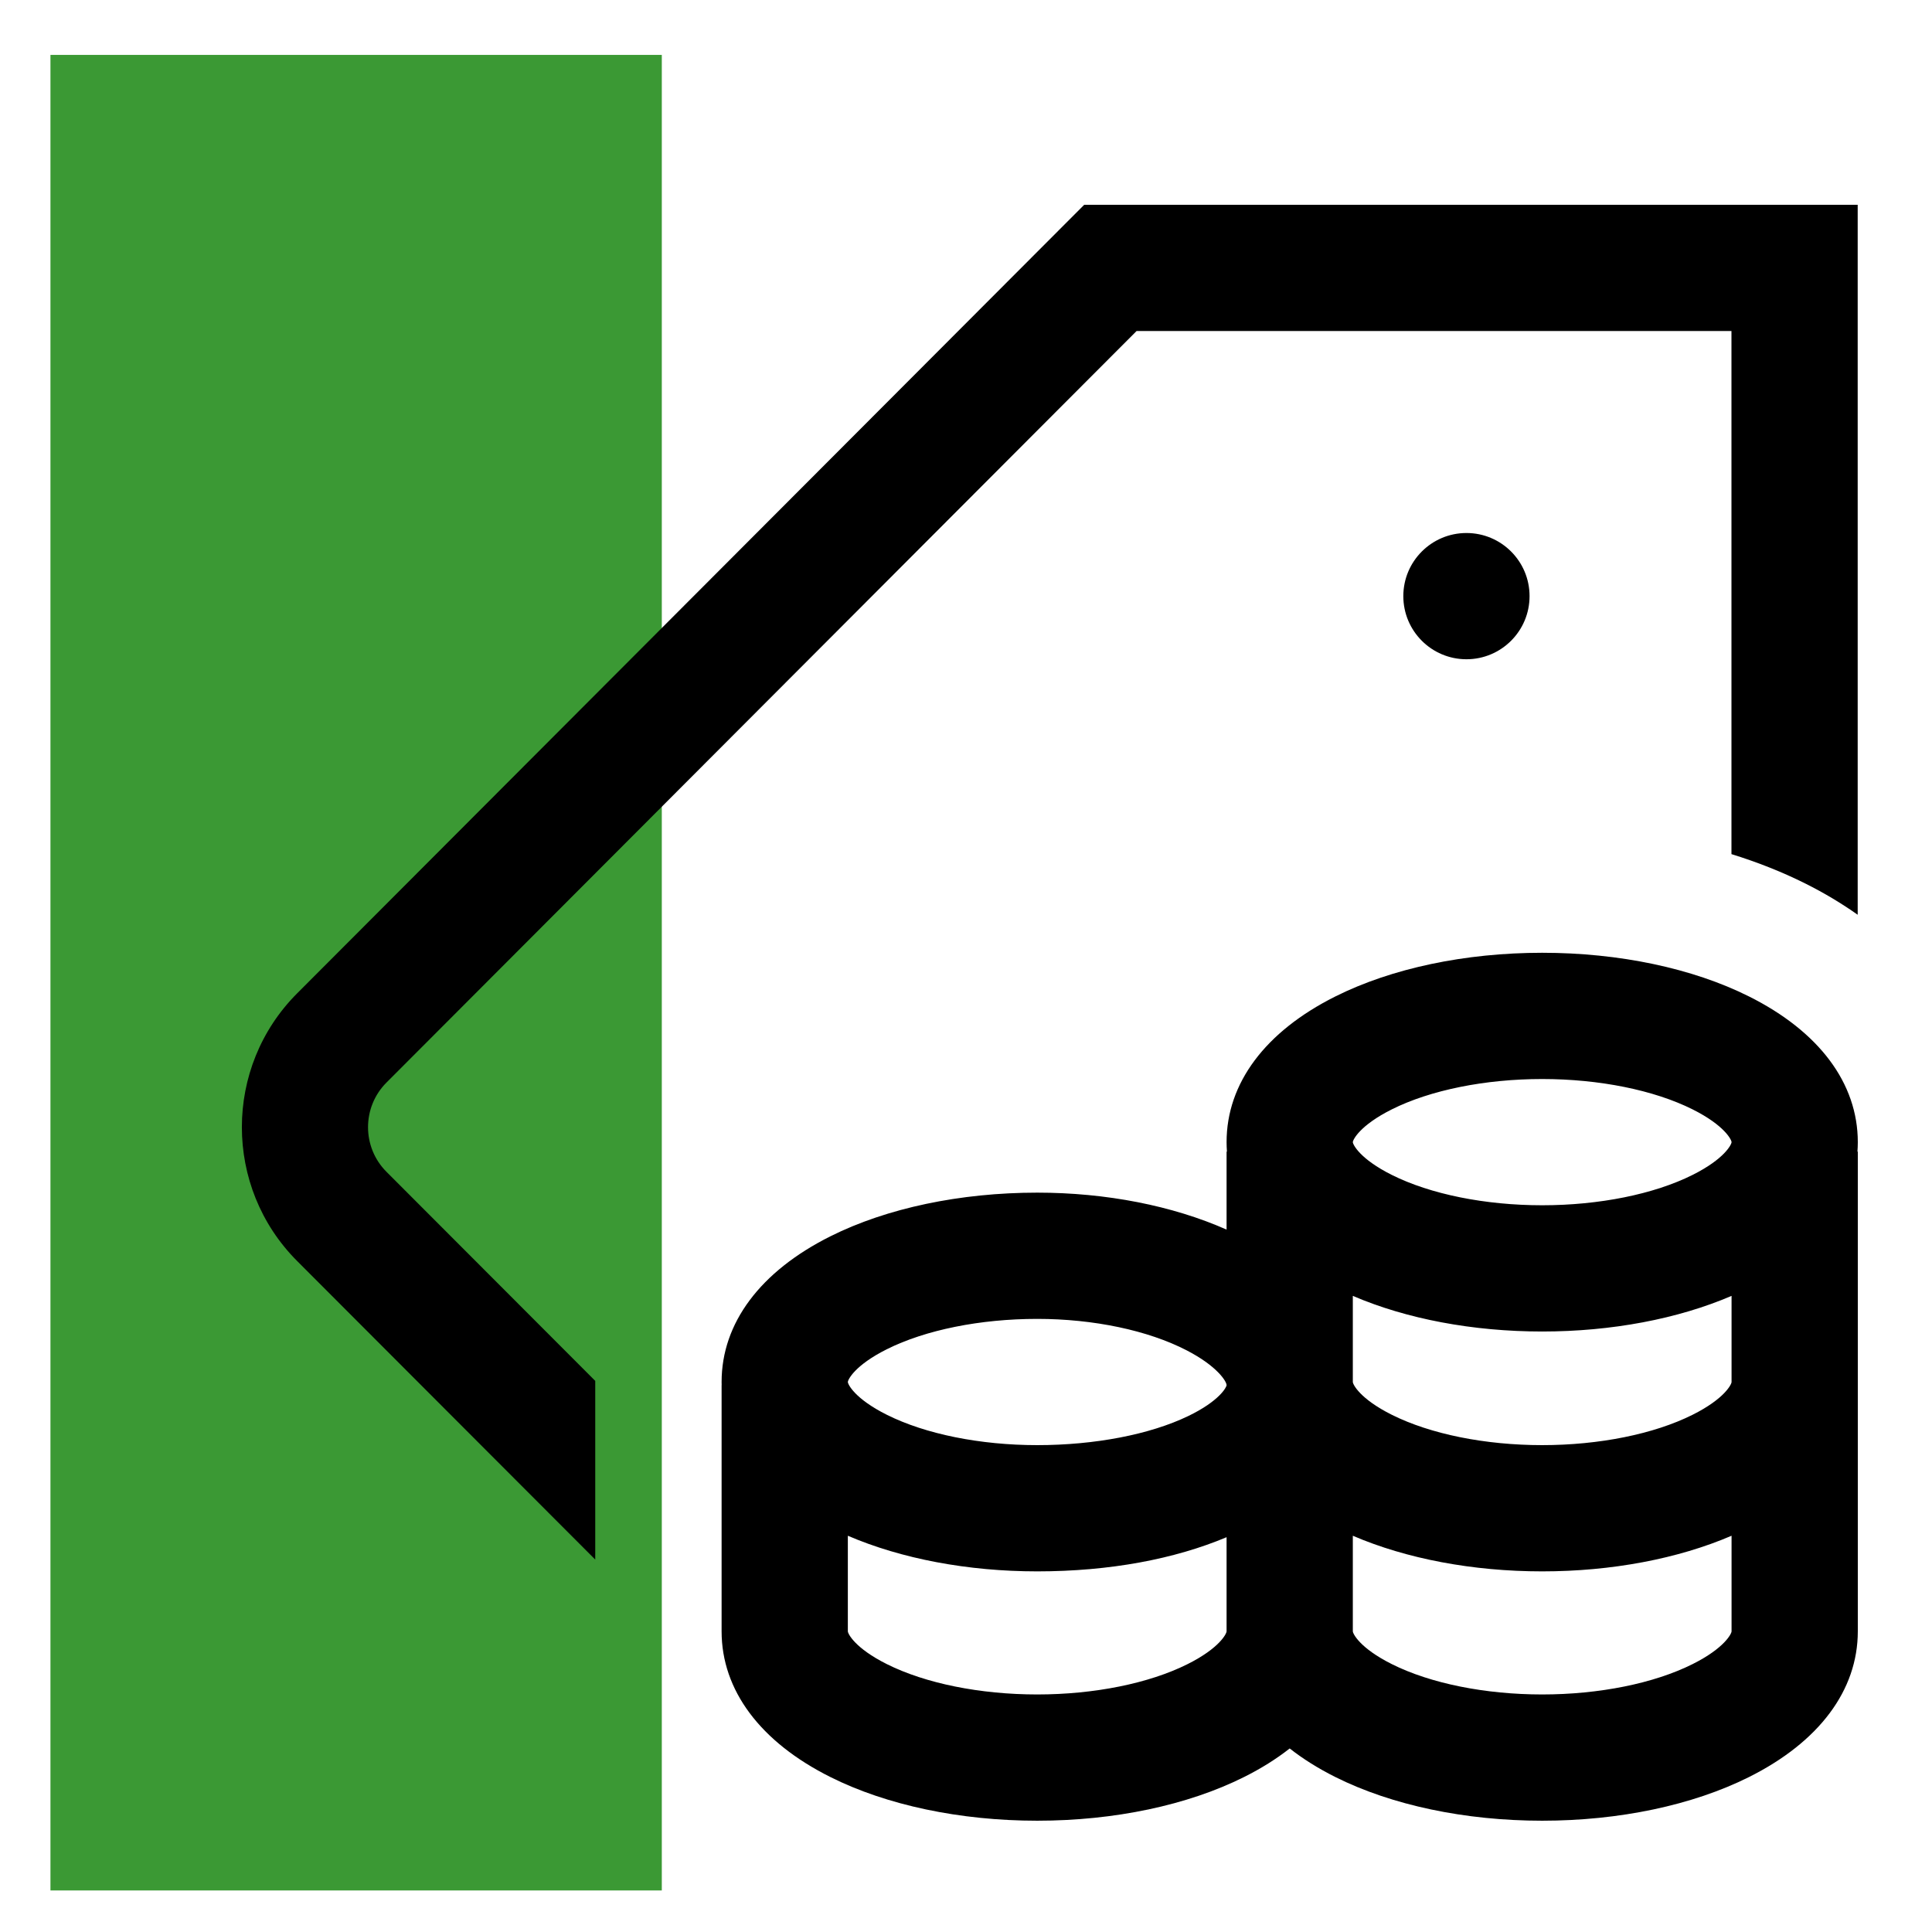
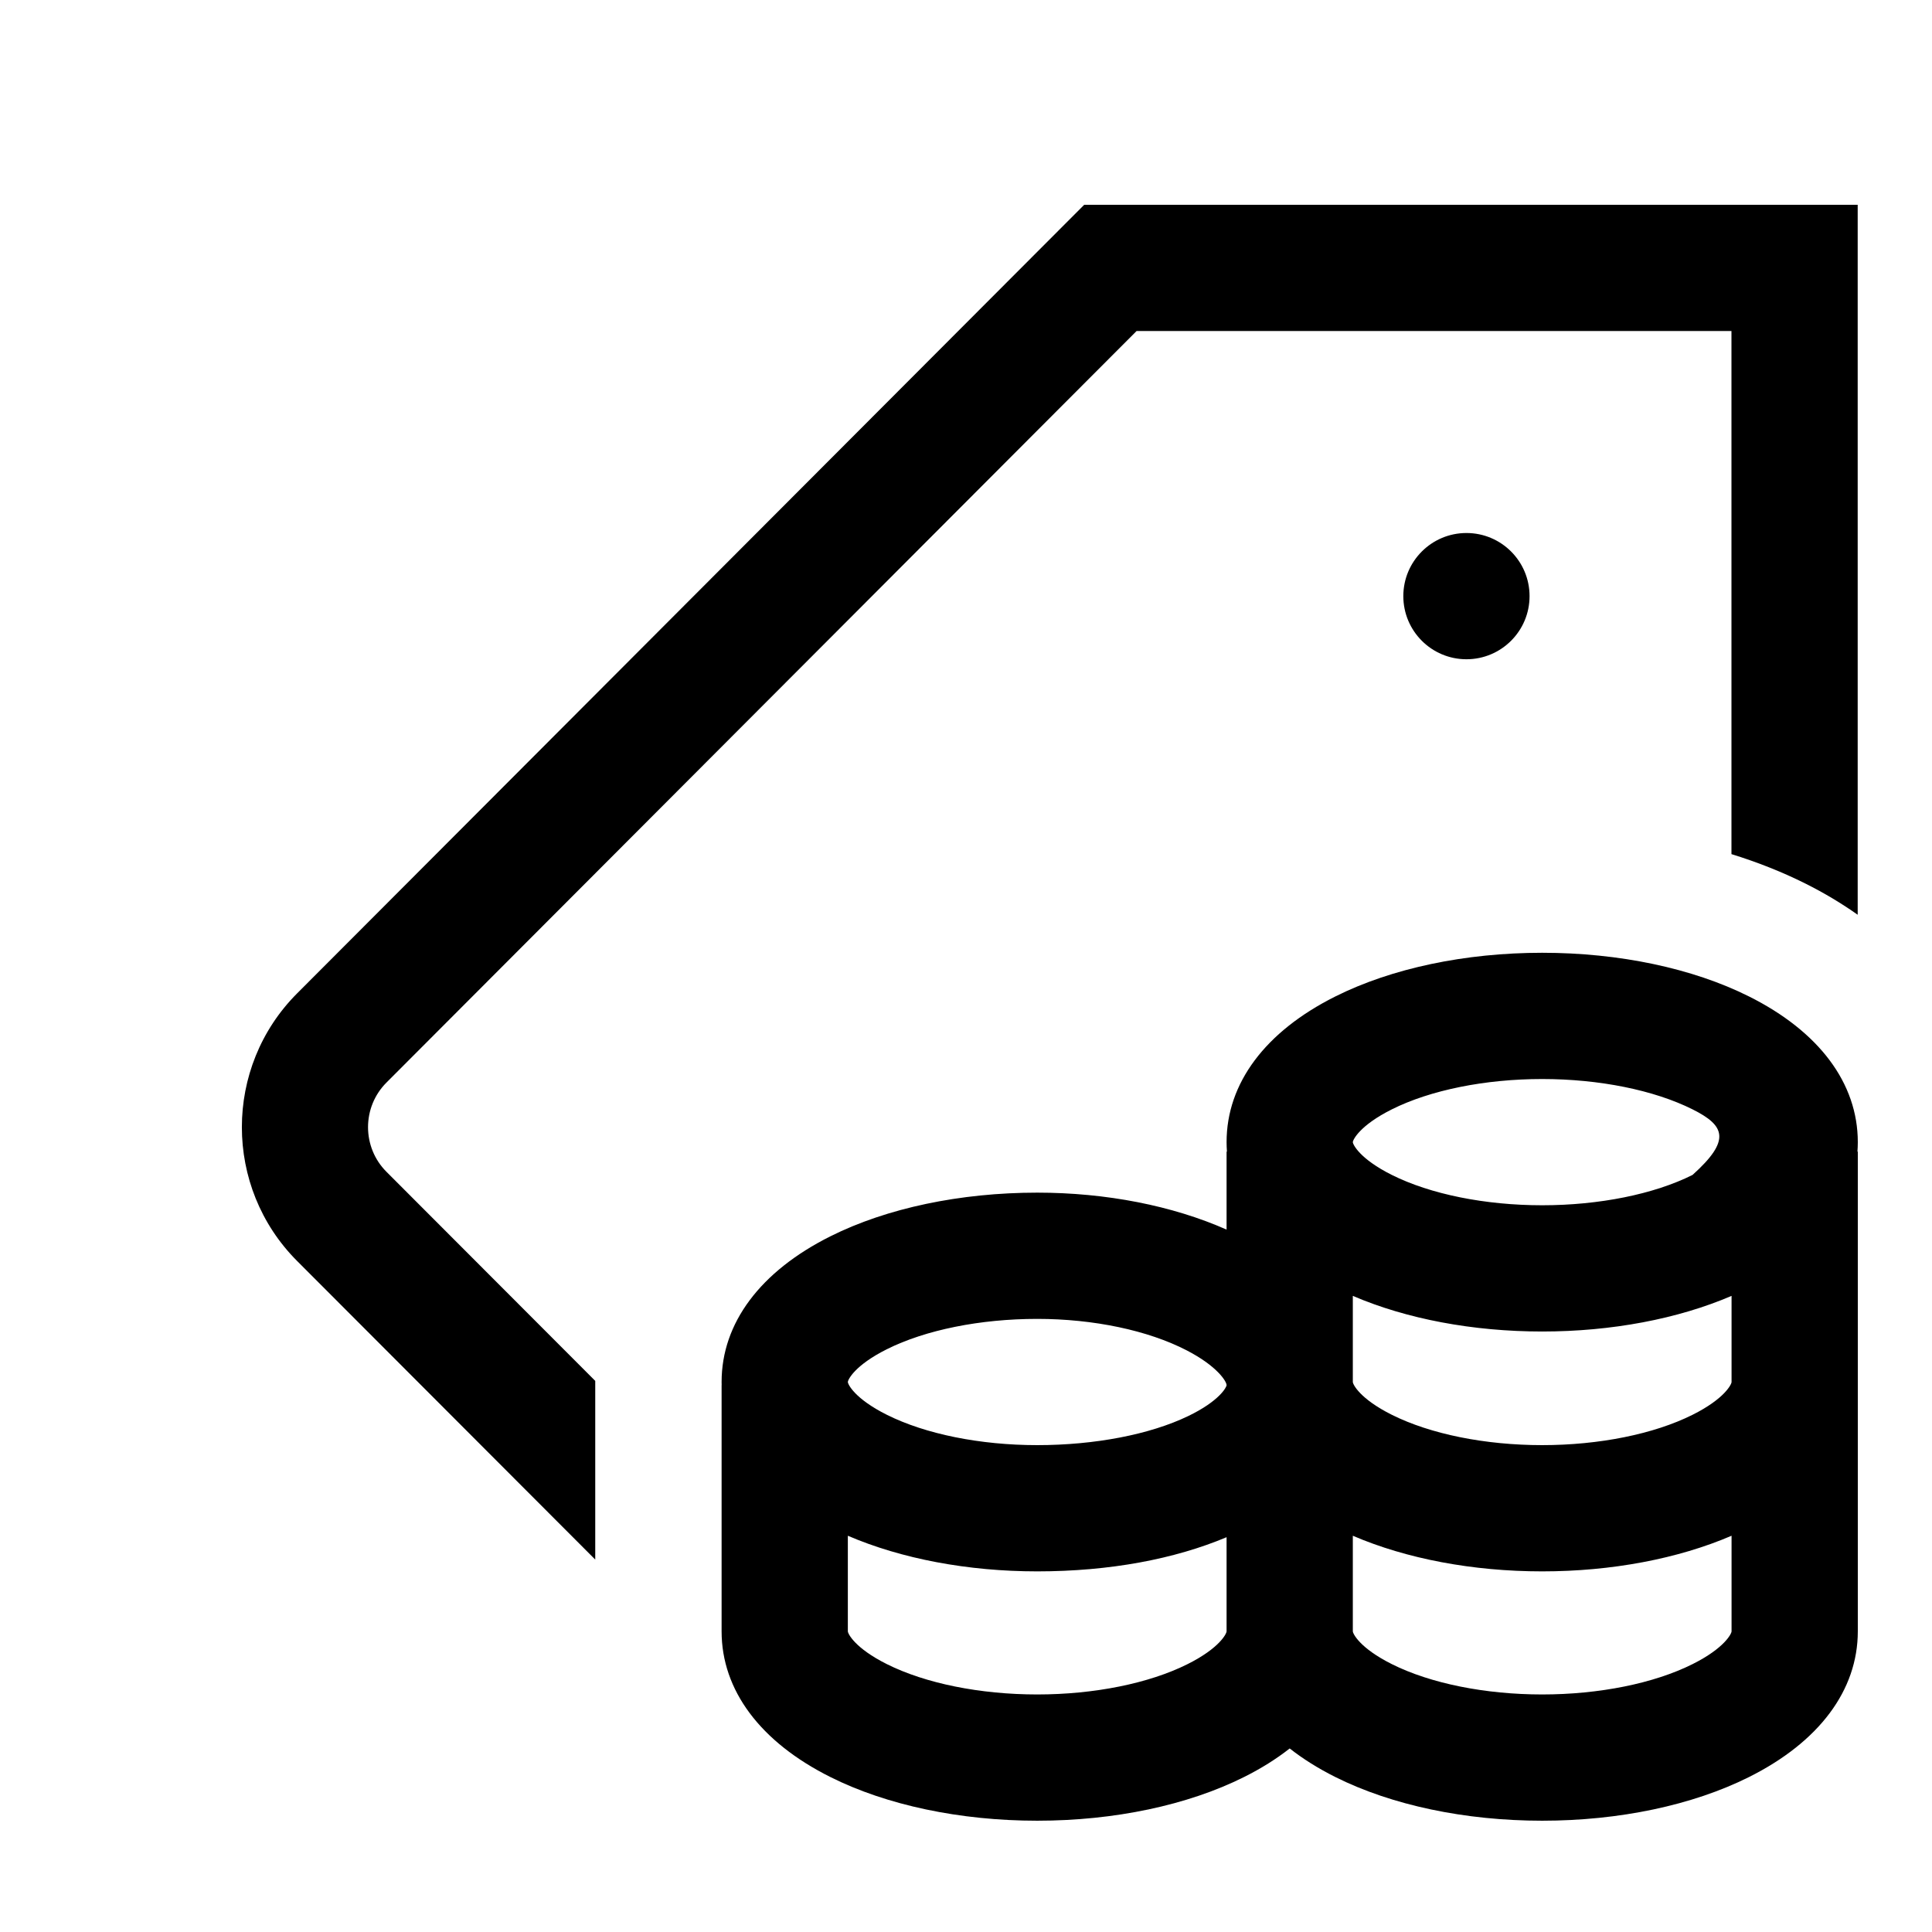
<svg xmlns="http://www.w3.org/2000/svg" width="1302" height="1302" viewBox="0 0 1302 1302" fill="none">
-   <rect x="34" y="37" width="412" height="1237" fill="#3B9934" />
-   <path d="M260.431 789.678L401.142 930.597V1051.01L200.22 849.79C150.593 800.072 150.593 719.182 200.22 669.464L730.662 138H1251.92V616.465C1241.07 608.804 1229.31 601.742 1216.61 595.403C1201.21 587.701 1184.5 581.079 1166.85 575.604V223.078H765.956L260.431 729.567C243.889 746.142 243.889 773.103 260.431 789.678V789.678ZM945.717 401.742C945.717 425.238 964.768 444.281 988.256 444.281C1011.75 444.281 1030.79 425.238 1030.79 401.742C1030.79 378.246 1011.75 359.203 988.256 359.203C964.76 359.203 945.717 378.254 945.717 401.742ZM1251.76 776.086H1252V1099.38C1252 1139.06 1225.95 1173.94 1178.64 1197.59C1140.72 1216.56 1091.23 1227 1039.3 1227C987.375 1227 937.89 1216.56 899.962 1197.59C888.389 1191.81 878.103 1185.35 869.146 1178.31C860.19 1185.35 849.904 1191.81 838.33 1197.59C800.403 1216.56 750.918 1227 698.99 1227C647.063 1227 597.578 1216.56 559.65 1197.59C512.35 1173.94 486.295 1139.06 486.295 1099.38V933.48H486.336C486.32 932.774 486.295 932.068 486.295 931.354C486.295 891.673 512.35 856.794 559.65 833.148C597.578 814.18 647.063 803.736 698.99 803.736C745.509 803.736 790.225 812.543 826.607 828.645V776.086H826.848C826.699 773.976 826.607 771.849 826.607 769.705C826.607 730.024 852.662 695.145 899.962 671.5C937.89 652.532 987.375 642.088 1039.3 642.088C1091.23 642.088 1140.72 652.532 1178.64 671.5C1225.95 695.145 1252 730.024 1252 769.705C1252 771.849 1251.91 773.976 1251.76 776.086V776.086ZM911.685 769.705C911.685 771.176 916.263 780.946 938.006 791.814C963.97 804.8 1000.89 812.244 1039.3 812.244C1077.71 812.244 1114.63 804.8 1140.6 791.814C1162.34 780.946 1166.92 771.176 1166.92 769.705C1166.92 768.234 1162.34 758.464 1140.6 747.596C1114.63 734.61 1077.71 727.166 1039.3 727.166C1000.89 727.166 963.97 734.61 938.006 747.596C916.263 758.464 911.685 768.234 911.685 769.705ZM571.373 931.354C571.373 932.824 575.951 942.595 597.694 953.462C623.658 966.448 660.58 973.893 698.99 973.893C737.865 973.893 774.979 966.739 800.818 954.268C821.855 944.115 826.607 934.777 826.607 933.48C826.607 930.93 820.243 920.636 799.763 910.042C773.691 896.55 736.96 888.814 698.99 888.814C660.58 888.814 623.658 896.259 597.694 909.245C575.951 920.112 571.373 929.883 571.373 931.354V931.354ZM826.607 1099.38V1035.94C791.762 1050.6 748.06 1058.97 698.99 1058.97C652.247 1058.97 607.515 1050.49 571.373 1034.96V1099.38C571.373 1100.85 575.951 1110.62 597.694 1121.49C623.658 1134.48 660.58 1141.92 698.99 1141.92C737.4 1141.92 774.322 1134.48 800.286 1121.49C822.029 1110.62 826.607 1100.85 826.607 1099.38ZM1166.92 1099.38V1034.96C1130.79 1050.49 1086.05 1058.97 1039.3 1058.97C992.559 1058.97 947.827 1050.49 911.685 1034.96V1099.38C911.685 1100.85 916.263 1110.62 938.006 1121.49C963.97 1134.48 1000.89 1141.92 1039.3 1141.92C1077.71 1141.92 1114.63 1134.48 1140.6 1121.49C1162.34 1110.62 1166.92 1100.85 1166.92 1099.38ZM1166.92 931.354V873.311C1130.79 888.839 1086.05 897.322 1039.3 897.322C992.559 897.322 947.827 888.839 911.685 873.311V931.354C911.685 932.824 916.263 942.595 938.006 953.462C963.97 966.448 1000.89 973.893 1039.3 973.893C1077.71 973.893 1114.63 966.448 1140.6 953.462C1162.34 942.595 1166.92 932.824 1166.92 931.354Z" fill="black" />
+   <path d="M260.431 789.678L401.142 930.597V1051.01L200.22 849.79C150.593 800.072 150.593 719.182 200.22 669.464L730.662 138H1251.92V616.465C1241.07 608.804 1229.31 601.742 1216.61 595.403C1201.21 587.701 1184.5 581.079 1166.85 575.604V223.078H765.956L260.431 729.567C243.889 746.142 243.889 773.103 260.431 789.678V789.678ZM945.717 401.742C945.717 425.238 964.768 444.281 988.256 444.281C1011.75 444.281 1030.79 425.238 1030.79 401.742C1030.79 378.246 1011.75 359.203 988.256 359.203C964.76 359.203 945.717 378.254 945.717 401.742ZM1251.76 776.086H1252V1099.38C1252 1139.06 1225.95 1173.94 1178.64 1197.59C1140.72 1216.56 1091.23 1227 1039.3 1227C987.375 1227 937.89 1216.56 899.962 1197.59C888.389 1191.81 878.103 1185.35 869.146 1178.31C860.19 1185.35 849.904 1191.81 838.33 1197.59C800.403 1216.56 750.918 1227 698.99 1227C647.063 1227 597.578 1216.56 559.65 1197.59C512.35 1173.94 486.295 1139.06 486.295 1099.38V933.48H486.336C486.32 932.774 486.295 932.068 486.295 931.354C486.295 891.673 512.35 856.794 559.65 833.148C597.578 814.18 647.063 803.736 698.99 803.736C745.509 803.736 790.225 812.543 826.607 828.645V776.086H826.848C826.699 773.976 826.607 771.849 826.607 769.705C826.607 730.024 852.662 695.145 899.962 671.5C937.89 652.532 987.375 642.088 1039.3 642.088C1091.23 642.088 1140.72 652.532 1178.64 671.5C1225.95 695.145 1252 730.024 1252 769.705C1252 771.849 1251.91 773.976 1251.76 776.086V776.086ZM911.685 769.705C911.685 771.176 916.263 780.946 938.006 791.814C963.97 804.8 1000.89 812.244 1039.3 812.244C1077.71 812.244 1114.63 804.8 1140.6 791.814C1166.92 768.234 1162.34 758.464 1140.6 747.596C1114.63 734.61 1077.71 727.166 1039.3 727.166C1000.89 727.166 963.97 734.61 938.006 747.596C916.263 758.464 911.685 768.234 911.685 769.705ZM571.373 931.354C571.373 932.824 575.951 942.595 597.694 953.462C623.658 966.448 660.58 973.893 698.99 973.893C737.865 973.893 774.979 966.739 800.818 954.268C821.855 944.115 826.607 934.777 826.607 933.48C826.607 930.93 820.243 920.636 799.763 910.042C773.691 896.55 736.96 888.814 698.99 888.814C660.58 888.814 623.658 896.259 597.694 909.245C575.951 920.112 571.373 929.883 571.373 931.354V931.354ZM826.607 1099.38V1035.94C791.762 1050.6 748.06 1058.97 698.99 1058.97C652.247 1058.97 607.515 1050.49 571.373 1034.96V1099.38C571.373 1100.85 575.951 1110.62 597.694 1121.49C623.658 1134.48 660.58 1141.92 698.99 1141.92C737.4 1141.92 774.322 1134.48 800.286 1121.49C822.029 1110.62 826.607 1100.85 826.607 1099.38ZM1166.92 1099.38V1034.96C1130.79 1050.49 1086.05 1058.97 1039.3 1058.97C992.559 1058.97 947.827 1050.49 911.685 1034.96V1099.38C911.685 1100.85 916.263 1110.62 938.006 1121.49C963.97 1134.48 1000.89 1141.92 1039.3 1141.92C1077.71 1141.92 1114.63 1134.48 1140.6 1121.49C1162.34 1110.62 1166.92 1100.85 1166.92 1099.38ZM1166.92 931.354V873.311C1130.79 888.839 1086.05 897.322 1039.3 897.322C992.559 897.322 947.827 888.839 911.685 873.311V931.354C911.685 932.824 916.263 942.595 938.006 953.462C963.97 966.448 1000.89 973.893 1039.3 973.893C1077.71 973.893 1114.63 966.448 1140.6 953.462C1162.34 942.595 1166.92 932.824 1166.92 931.354Z" fill="black" />
</svg>